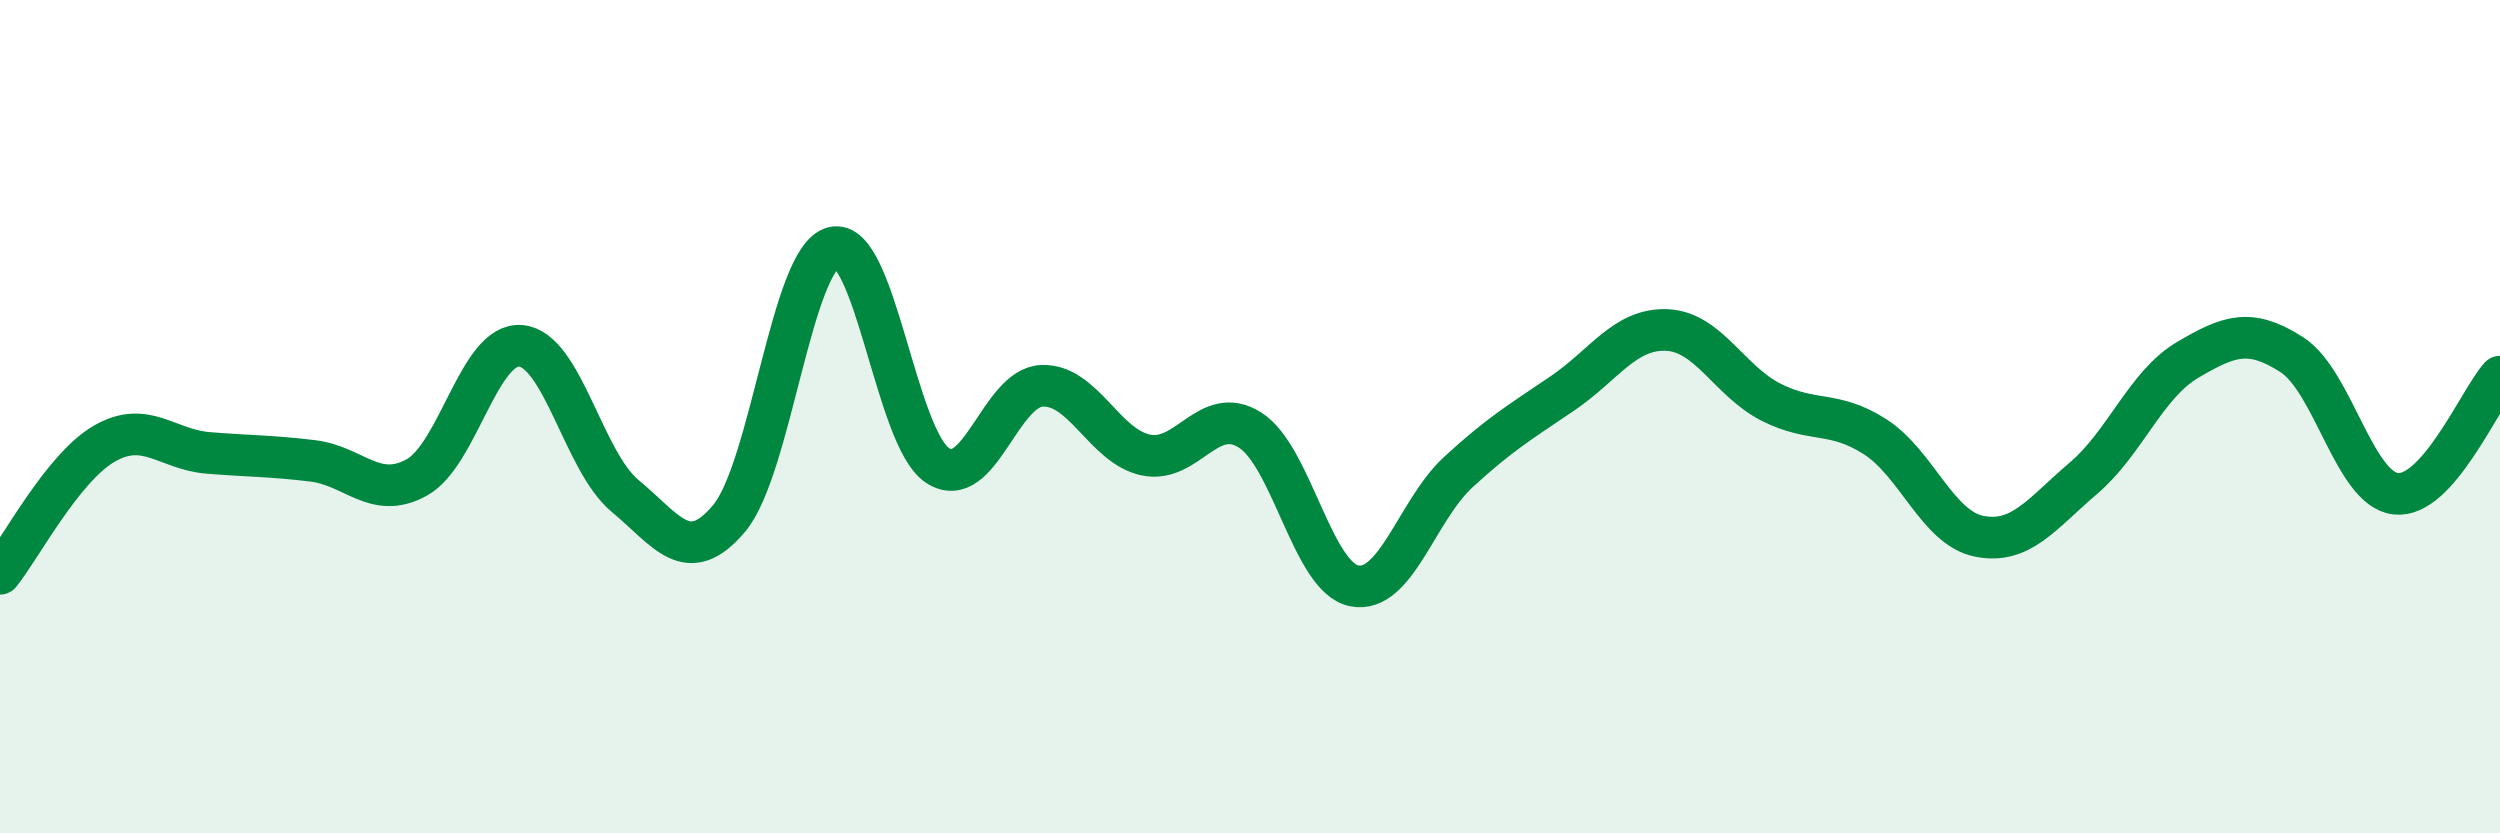
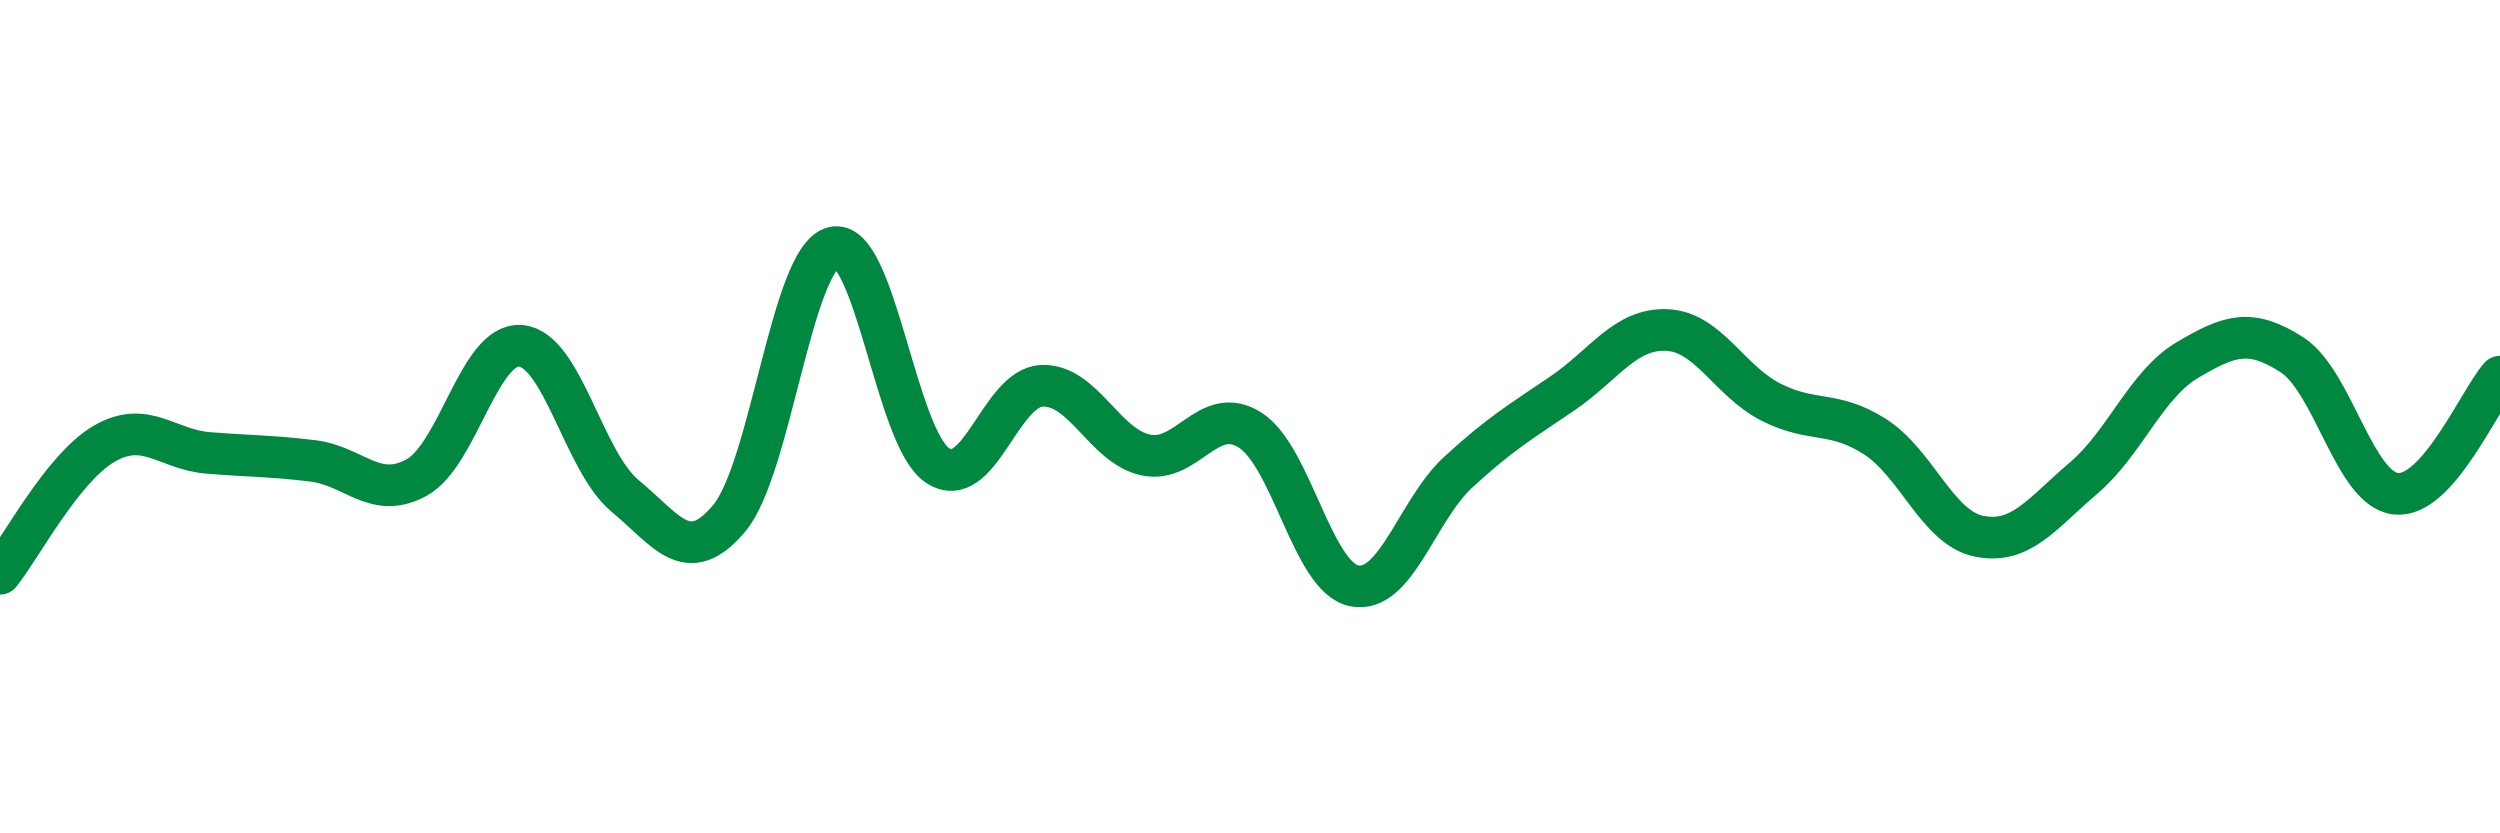
<svg xmlns="http://www.w3.org/2000/svg" width="60" height="20" viewBox="0 0 60 20">
-   <path d="M 0,13.77 C 0.5,13.15 1.5,11.23 2.5,10.65 C 3.5,10.07 4,10.79 5,10.87 C 6,10.95 6.5,10.94 7.5,11.06 C 8.5,11.18 9,12.01 10,11.46 C 11,10.91 11.5,8.21 12.5,8.3 C 13.5,8.39 14,11.07 15,11.9 C 16,12.73 16.5,13.63 17.5,12.44 C 18.5,11.25 19,6.19 20,5.94 C 21,5.69 21.5,10.51 22.5,11.17 C 23.5,11.83 24,9.31 25,9.26 C 26,9.21 26.5,10.71 27.5,10.92 C 28.5,11.13 29,9.69 30,10.32 C 31,10.95 31.5,13.86 32.5,14.06 C 33.5,14.26 34,12.25 35,11.33 C 36,10.41 36.5,10.12 37.5,9.44 C 38.5,8.76 39,7.88 40,7.92 C 41,7.96 41.5,9.14 42.5,9.65 C 43.5,10.16 44,9.84 45,10.48 C 46,11.12 46.5,12.67 47.5,12.87 C 48.5,13.07 49,12.33 50,11.48 C 51,10.63 51.5,9.23 52.5,8.64 C 53.5,8.05 54,7.87 55,8.51 C 56,9.15 56.5,11.74 57.5,11.85 C 58.5,11.96 59.5,9.6 60,9.04L60 20L0 20Z" fill="#008740" opacity="0.1" stroke-linecap="round" stroke-linejoin="round" />
  <path d="M 0,13.77 C 0.5,13.15 1.5,11.23 2.5,10.65 C 3.5,10.07 4,10.79 5,10.87 C 6,10.95 6.5,10.94 7.5,11.06 C 8.5,11.18 9,12.01 10,11.46 C 11,10.91 11.5,8.21 12.5,8.3 C 13.5,8.39 14,11.07 15,11.9 C 16,12.73 16.5,13.63 17.5,12.44 C 18.5,11.25 19,6.19 20,5.94 C 21,5.69 21.5,10.51 22.5,11.17 C 23.5,11.83 24,9.31 25,9.26 C 26,9.21 26.5,10.71 27.5,10.92 C 28.5,11.13 29,9.69 30,10.32 C 31,10.95 31.5,13.86 32.5,14.06 C 33.5,14.26 34,12.25 35,11.33 C 36,10.41 36.5,10.12 37.5,9.44 C 38.5,8.76 39,7.88 40,7.92 C 41,7.96 41.5,9.14 42.5,9.65 C 43.5,10.16 44,9.84 45,10.48 C 46,11.12 46.5,12.67 47.5,12.87 C 48.5,13.07 49,12.33 50,11.48 C 51,10.63 51.5,9.23 52.5,8.64 C 53.5,8.05 54,7.87 55,8.51 C 56,9.15 56.5,11.74 57.5,11.85 C 58.5,11.96 59.5,9.6 60,9.04" stroke="#008740" stroke-width="1" fill="none" stroke-linecap="round" stroke-linejoin="round" />
</svg>